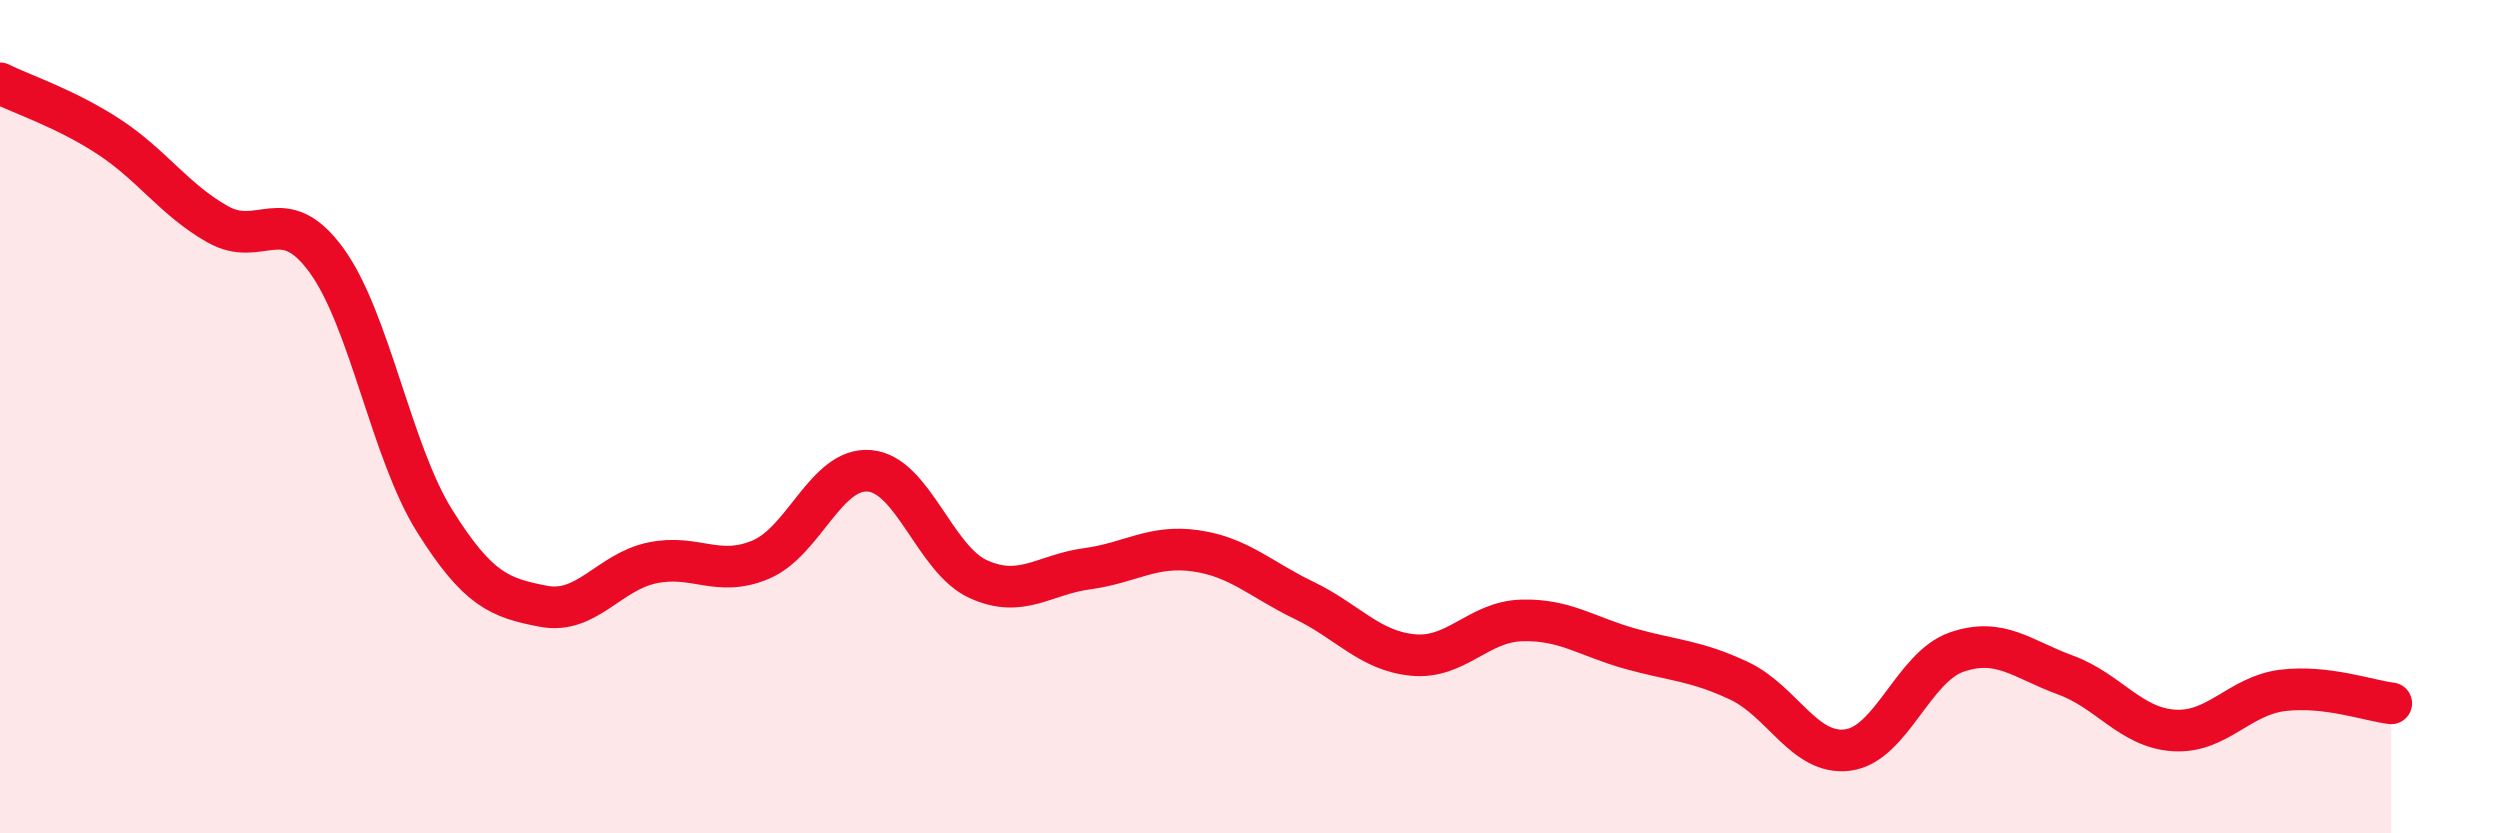
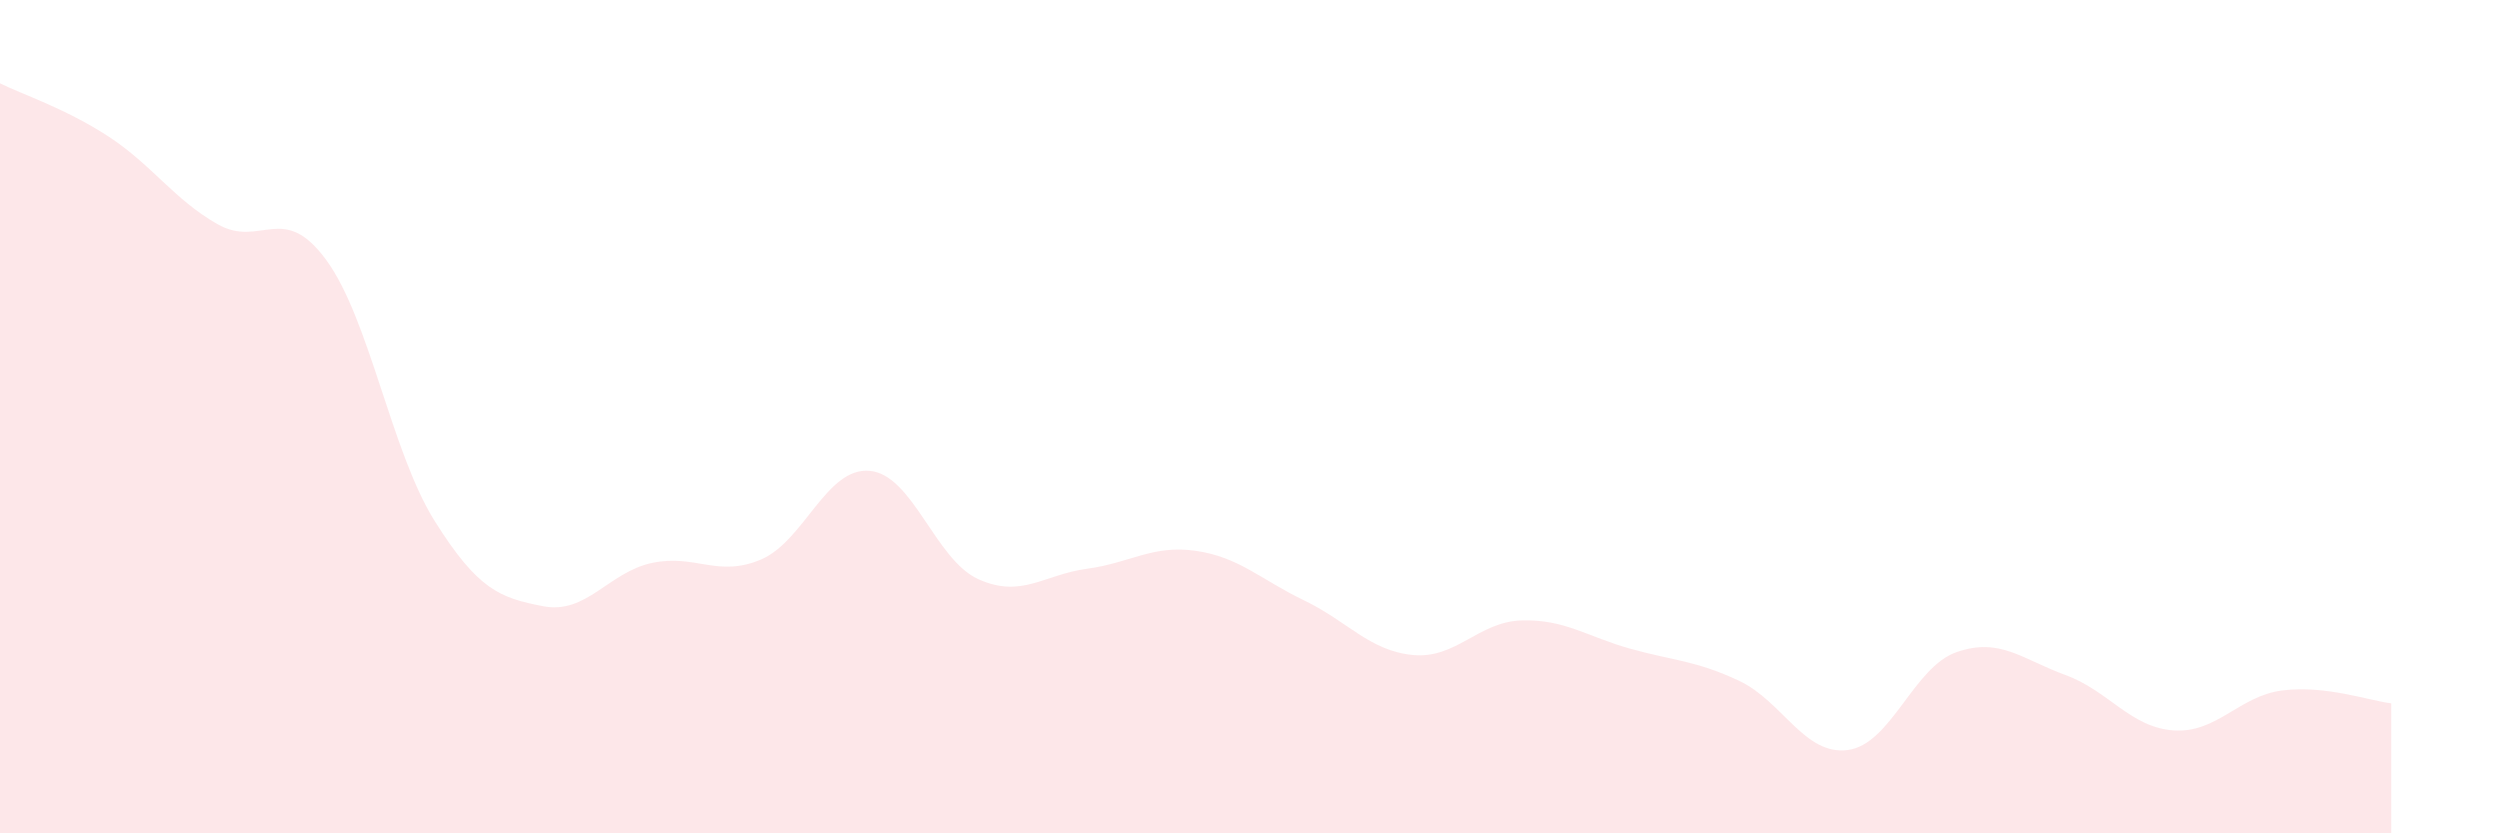
<svg xmlns="http://www.w3.org/2000/svg" width="60" height="20" viewBox="0 0 60 20">
  <path d="M 0,2 C 0.52,2.26 1.57,2.6 2.61,3.28 C 3.65,3.96 4.18,4.79 5.22,5.38 C 6.26,5.97 6.79,4.82 7.83,6.24 C 8.87,7.66 9.39,10.84 10.43,12.5 C 11.47,14.16 12,14.35 13.04,14.55 C 14.08,14.75 14.61,13.73 15.65,13.51 C 16.69,13.29 17.22,13.87 18.26,13.43 C 19.3,12.99 19.83,11.21 20.87,11.3 C 21.91,11.39 22.44,13.43 23.48,13.9 C 24.52,14.37 25.05,13.79 26.09,13.65 C 27.13,13.51 27.66,13.07 28.7,13.22 C 29.74,13.37 30.26,13.91 31.3,14.41 C 32.34,14.91 32.87,15.62 33.91,15.72 C 34.95,15.82 35.48,14.92 36.52,14.89 C 37.56,14.86 38.09,15.28 39.13,15.57 C 40.17,15.86 40.7,15.85 41.74,16.34 C 42.78,16.83 43.31,18.14 44.35,18 C 45.39,17.86 45.92,16.01 46.96,15.65 C 48,15.29 48.53,15.82 49.57,16.2 C 50.61,16.58 51.13,17.46 52.17,17.53 C 53.21,17.6 53.74,16.7 54.78,16.57 C 55.82,16.44 56.87,16.82 57.39,16.88L57.39 20L0 20Z" fill="#EB0A25" opacity="0.1" stroke-linecap="round" stroke-linejoin="round" />
-   <path d="M 0,2 C 0.52,2.26 1.57,2.6 2.61,3.28 C 3.65,3.96 4.18,4.79 5.22,5.38 C 6.26,5.97 6.79,4.82 7.83,6.24 C 8.87,7.66 9.39,10.84 10.43,12.5 C 11.47,14.16 12,14.35 13.04,14.55 C 14.08,14.75 14.61,13.73 15.65,13.51 C 16.69,13.29 17.22,13.87 18.26,13.43 C 19.3,12.99 19.83,11.21 20.87,11.3 C 21.91,11.39 22.44,13.43 23.48,13.9 C 24.52,14.37 25.05,13.79 26.09,13.65 C 27.13,13.51 27.66,13.07 28.7,13.22 C 29.74,13.37 30.26,13.91 31.3,14.41 C 32.34,14.91 32.87,15.62 33.91,15.72 C 34.95,15.82 35.48,14.92 36.52,14.89 C 37.56,14.86 38.09,15.28 39.13,15.57 C 40.17,15.86 40.7,15.85 41.74,16.34 C 42.78,16.83 43.31,18.14 44.35,18 C 45.39,17.86 45.92,16.01 46.96,15.65 C 48,15.29 48.53,15.82 49.57,16.2 C 50.61,16.58 51.13,17.46 52.17,17.53 C 53.21,17.6 53.74,16.7 54.78,16.57 C 55.82,16.44 56.87,16.82 57.39,16.88" stroke="#EB0A25" stroke-width="1" fill="none" stroke-linecap="round" stroke-linejoin="round" />
</svg>